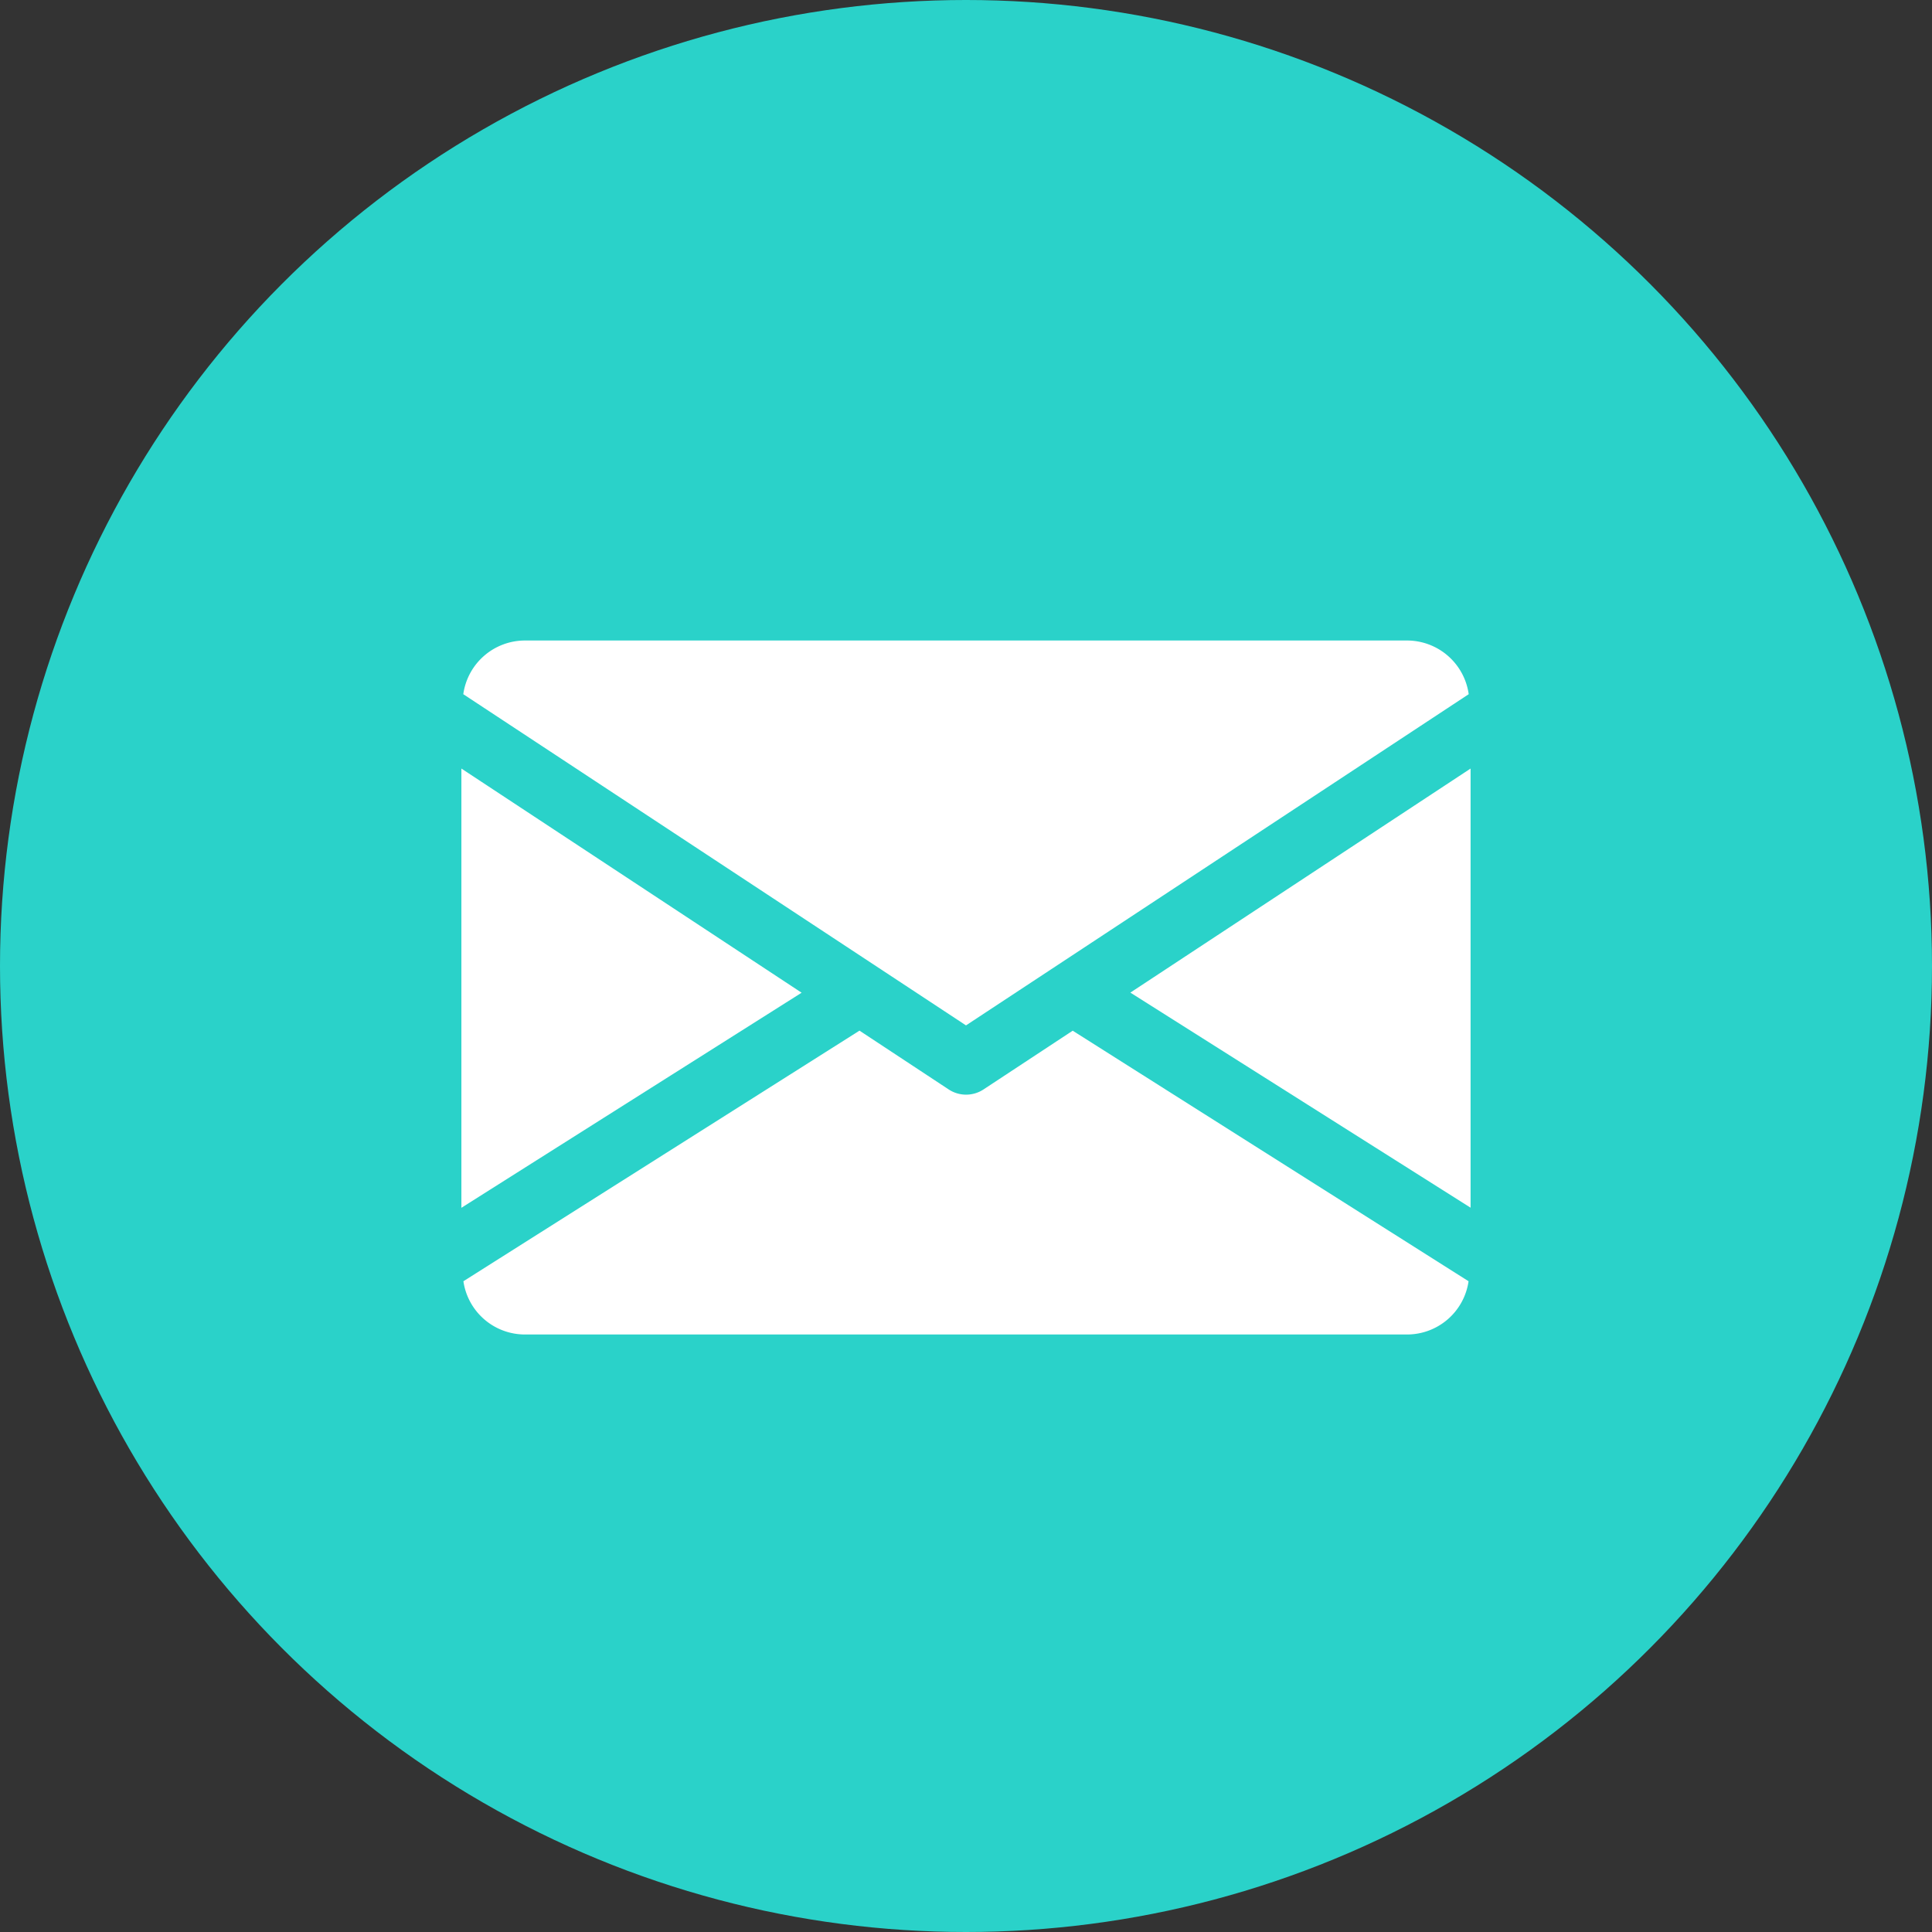
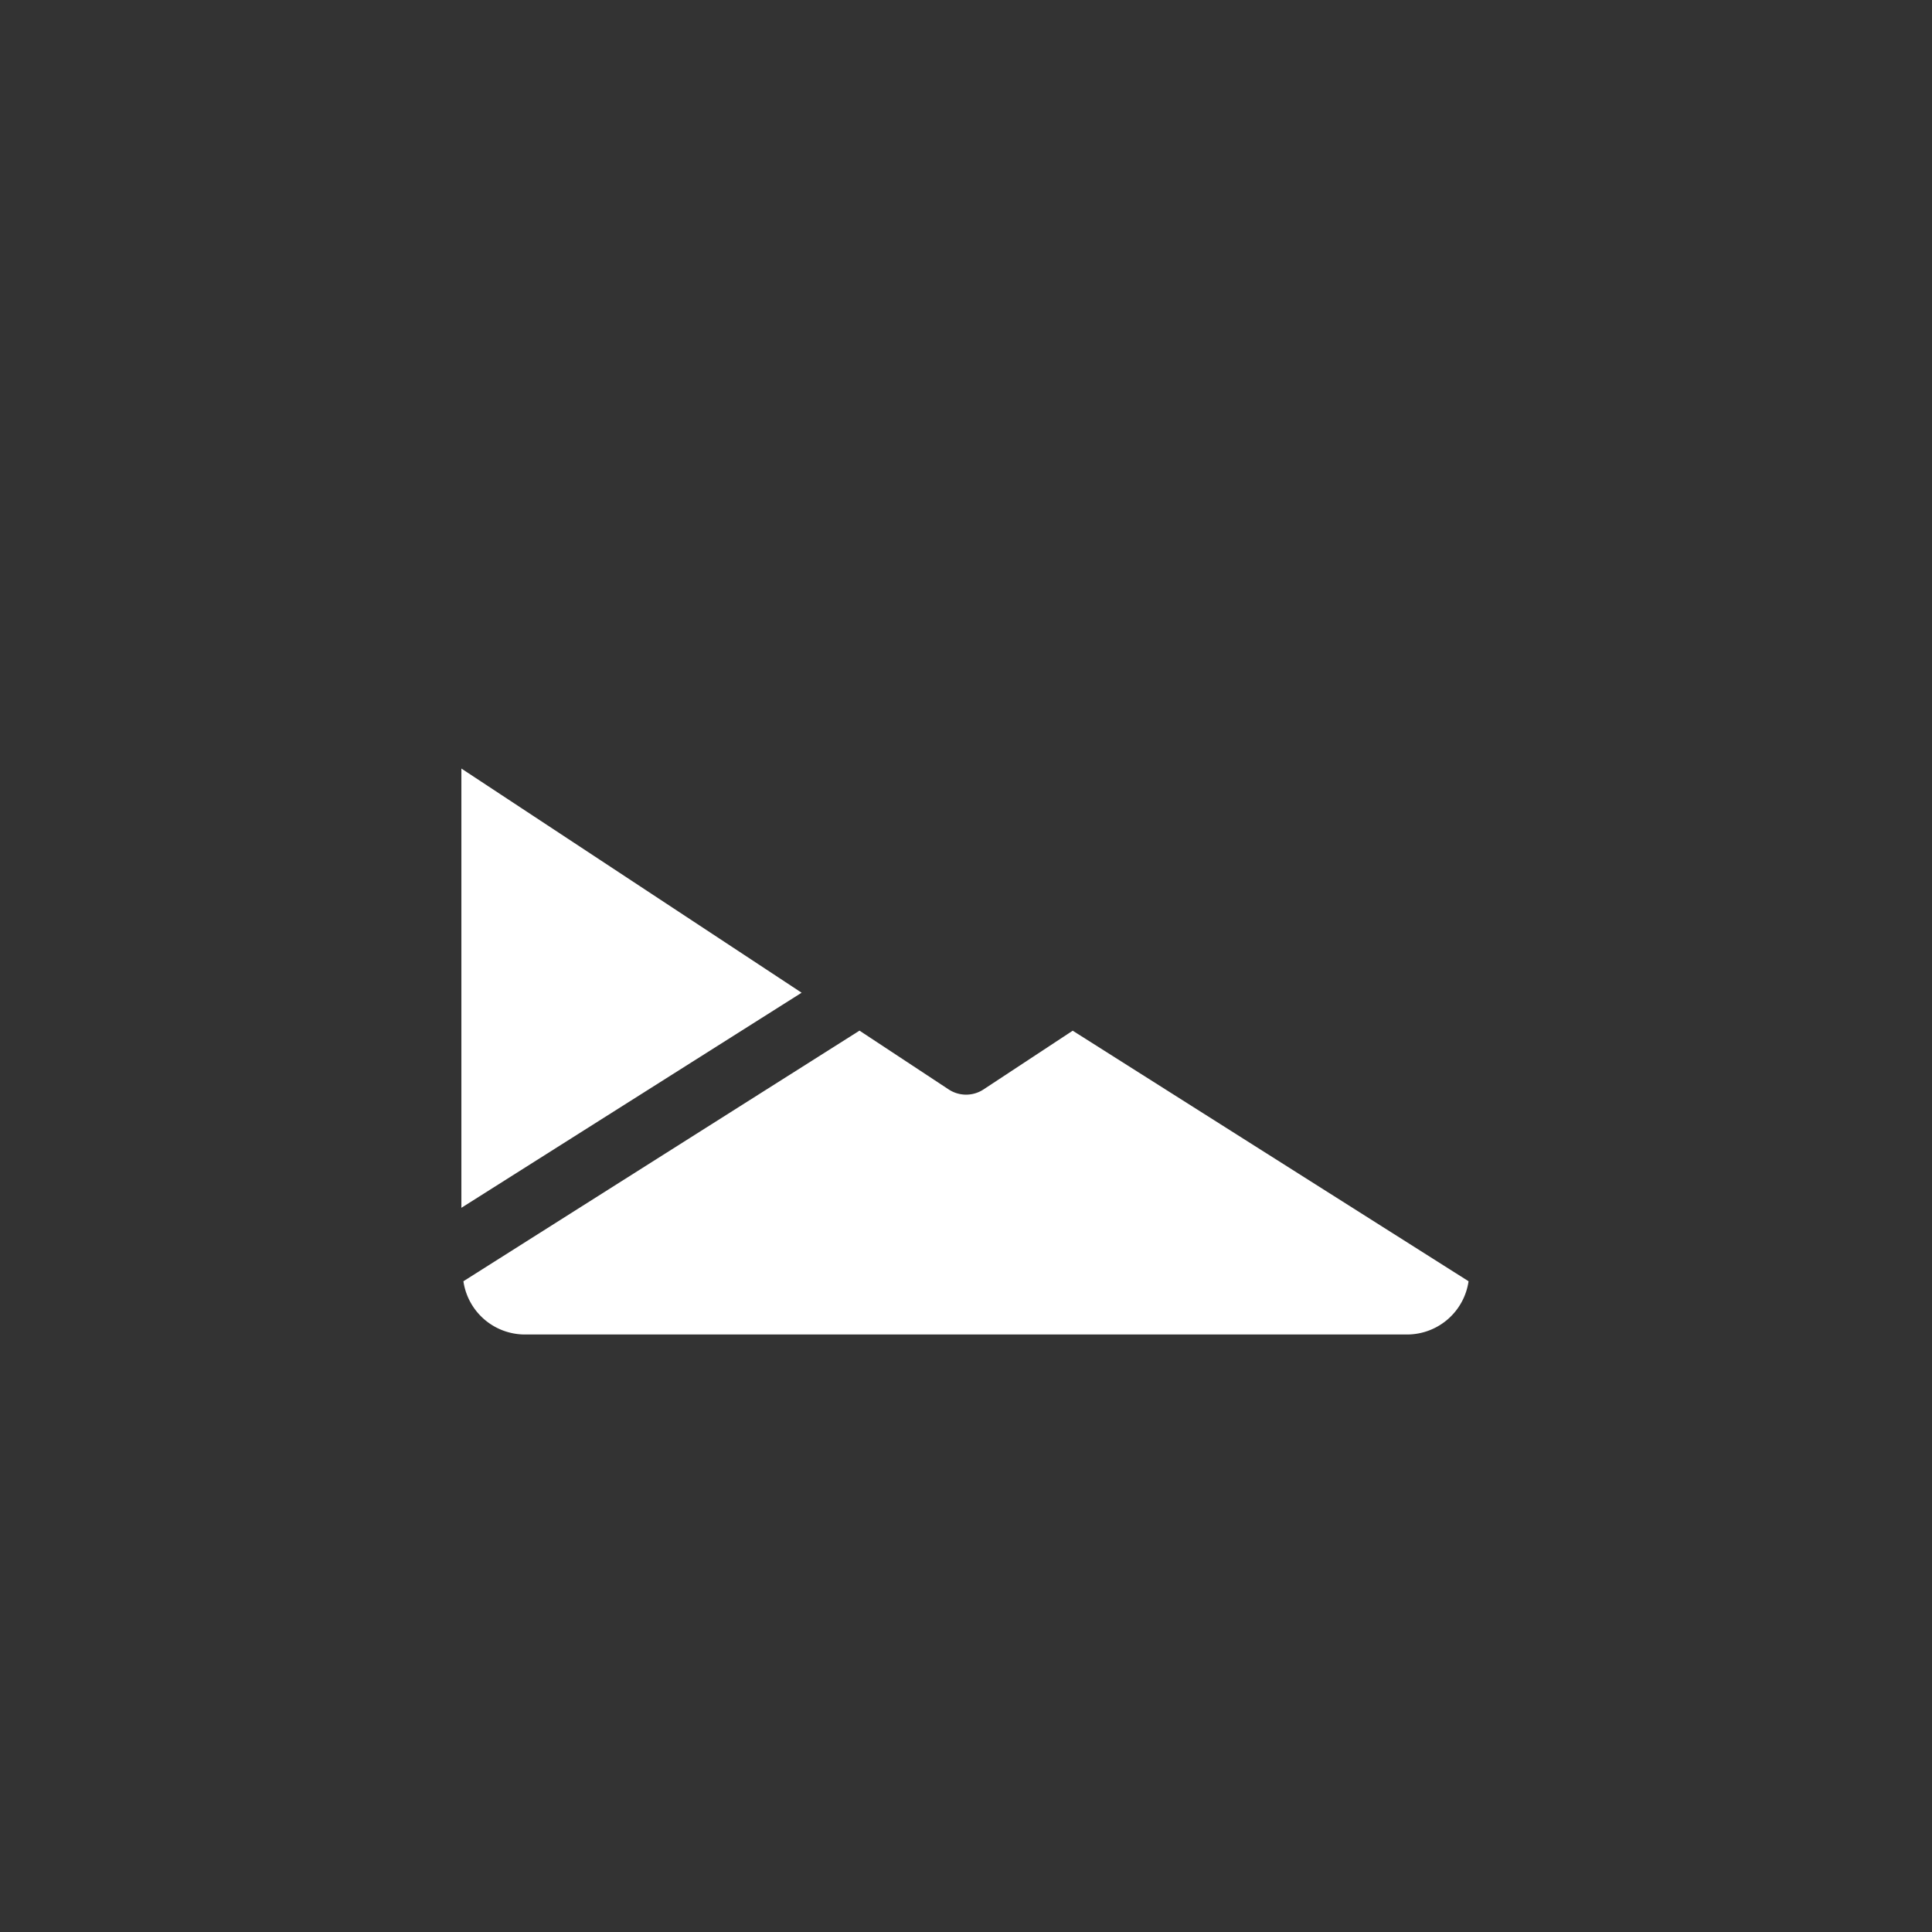
<svg xmlns="http://www.w3.org/2000/svg" width="70" height="70" viewBox="0 0 70 70">
  <rect x="0" y="0" width="70" height="70" fill="#333333" stroke="none" />
  <g id="mail" transform="translate(0.368 0.5)">
-     <circle id="Ellipse_2" data-name="Ellipse 2" cx="35" cy="35" r="35" transform="translate(-0.368 -0.5)" fill="#2ad2c9" />
    <g id="email" transform="translate(16.349 22.707)">
      <g id="Group_5" data-name="Group 5" transform="translate(24.238 4.635)">
        <g id="Group_4" data-name="Group 4">
-           <path id="Path_25" data-name="Path 25" d="M339.392,153.018l12.327,7.793V144.9Z" transform="translate(-339.392 -144.896)" fill="#fff" />
-         </g>
+           </g>
      </g>
      <g id="Group_7" data-name="Group 7" transform="translate(0 4.635)">
        <g id="Group_6" data-name="Group 6">
          <path id="Path_26" data-name="Path 26" d="M0,144.9v15.915l12.327-7.793Z" transform="translate(0 -144.896)" fill="#fff" />
        </g>
      </g>
      <g id="Group_9" data-name="Group 9" transform="translate(0.069 0)">
        <g id="Group_8" data-name="Group 8">
-           <path id="Path_27" data-name="Path 27" d="M35.171,80H3.177A2.257,2.257,0,0,0,.96,81.945l18.214,12,18.214-12A2.257,2.257,0,0,0,35.171,80Z" transform="translate(-0.96 -80)" fill="#fff" />
-         </g>
+           </g>
      </g>
      <g id="Group_11" data-name="Group 11" transform="translate(0.073 14.135)">
        <g id="Group_10" data-name="Group 10">
          <path id="Path_28" data-name="Path 28" d="M23.1,277.922l-3.234,2.13a1.148,1.148,0,0,1-1.257,0l-3.234-2.132L1.024,287a2.253,2.253,0,0,0,2.212,1.929H35.231A2.253,2.253,0,0,0,37.443,287Z" transform="translate(-1.024 -277.92)" fill="#fff" />
        </g>
      </g>
    </g>
  </g>
</svg>